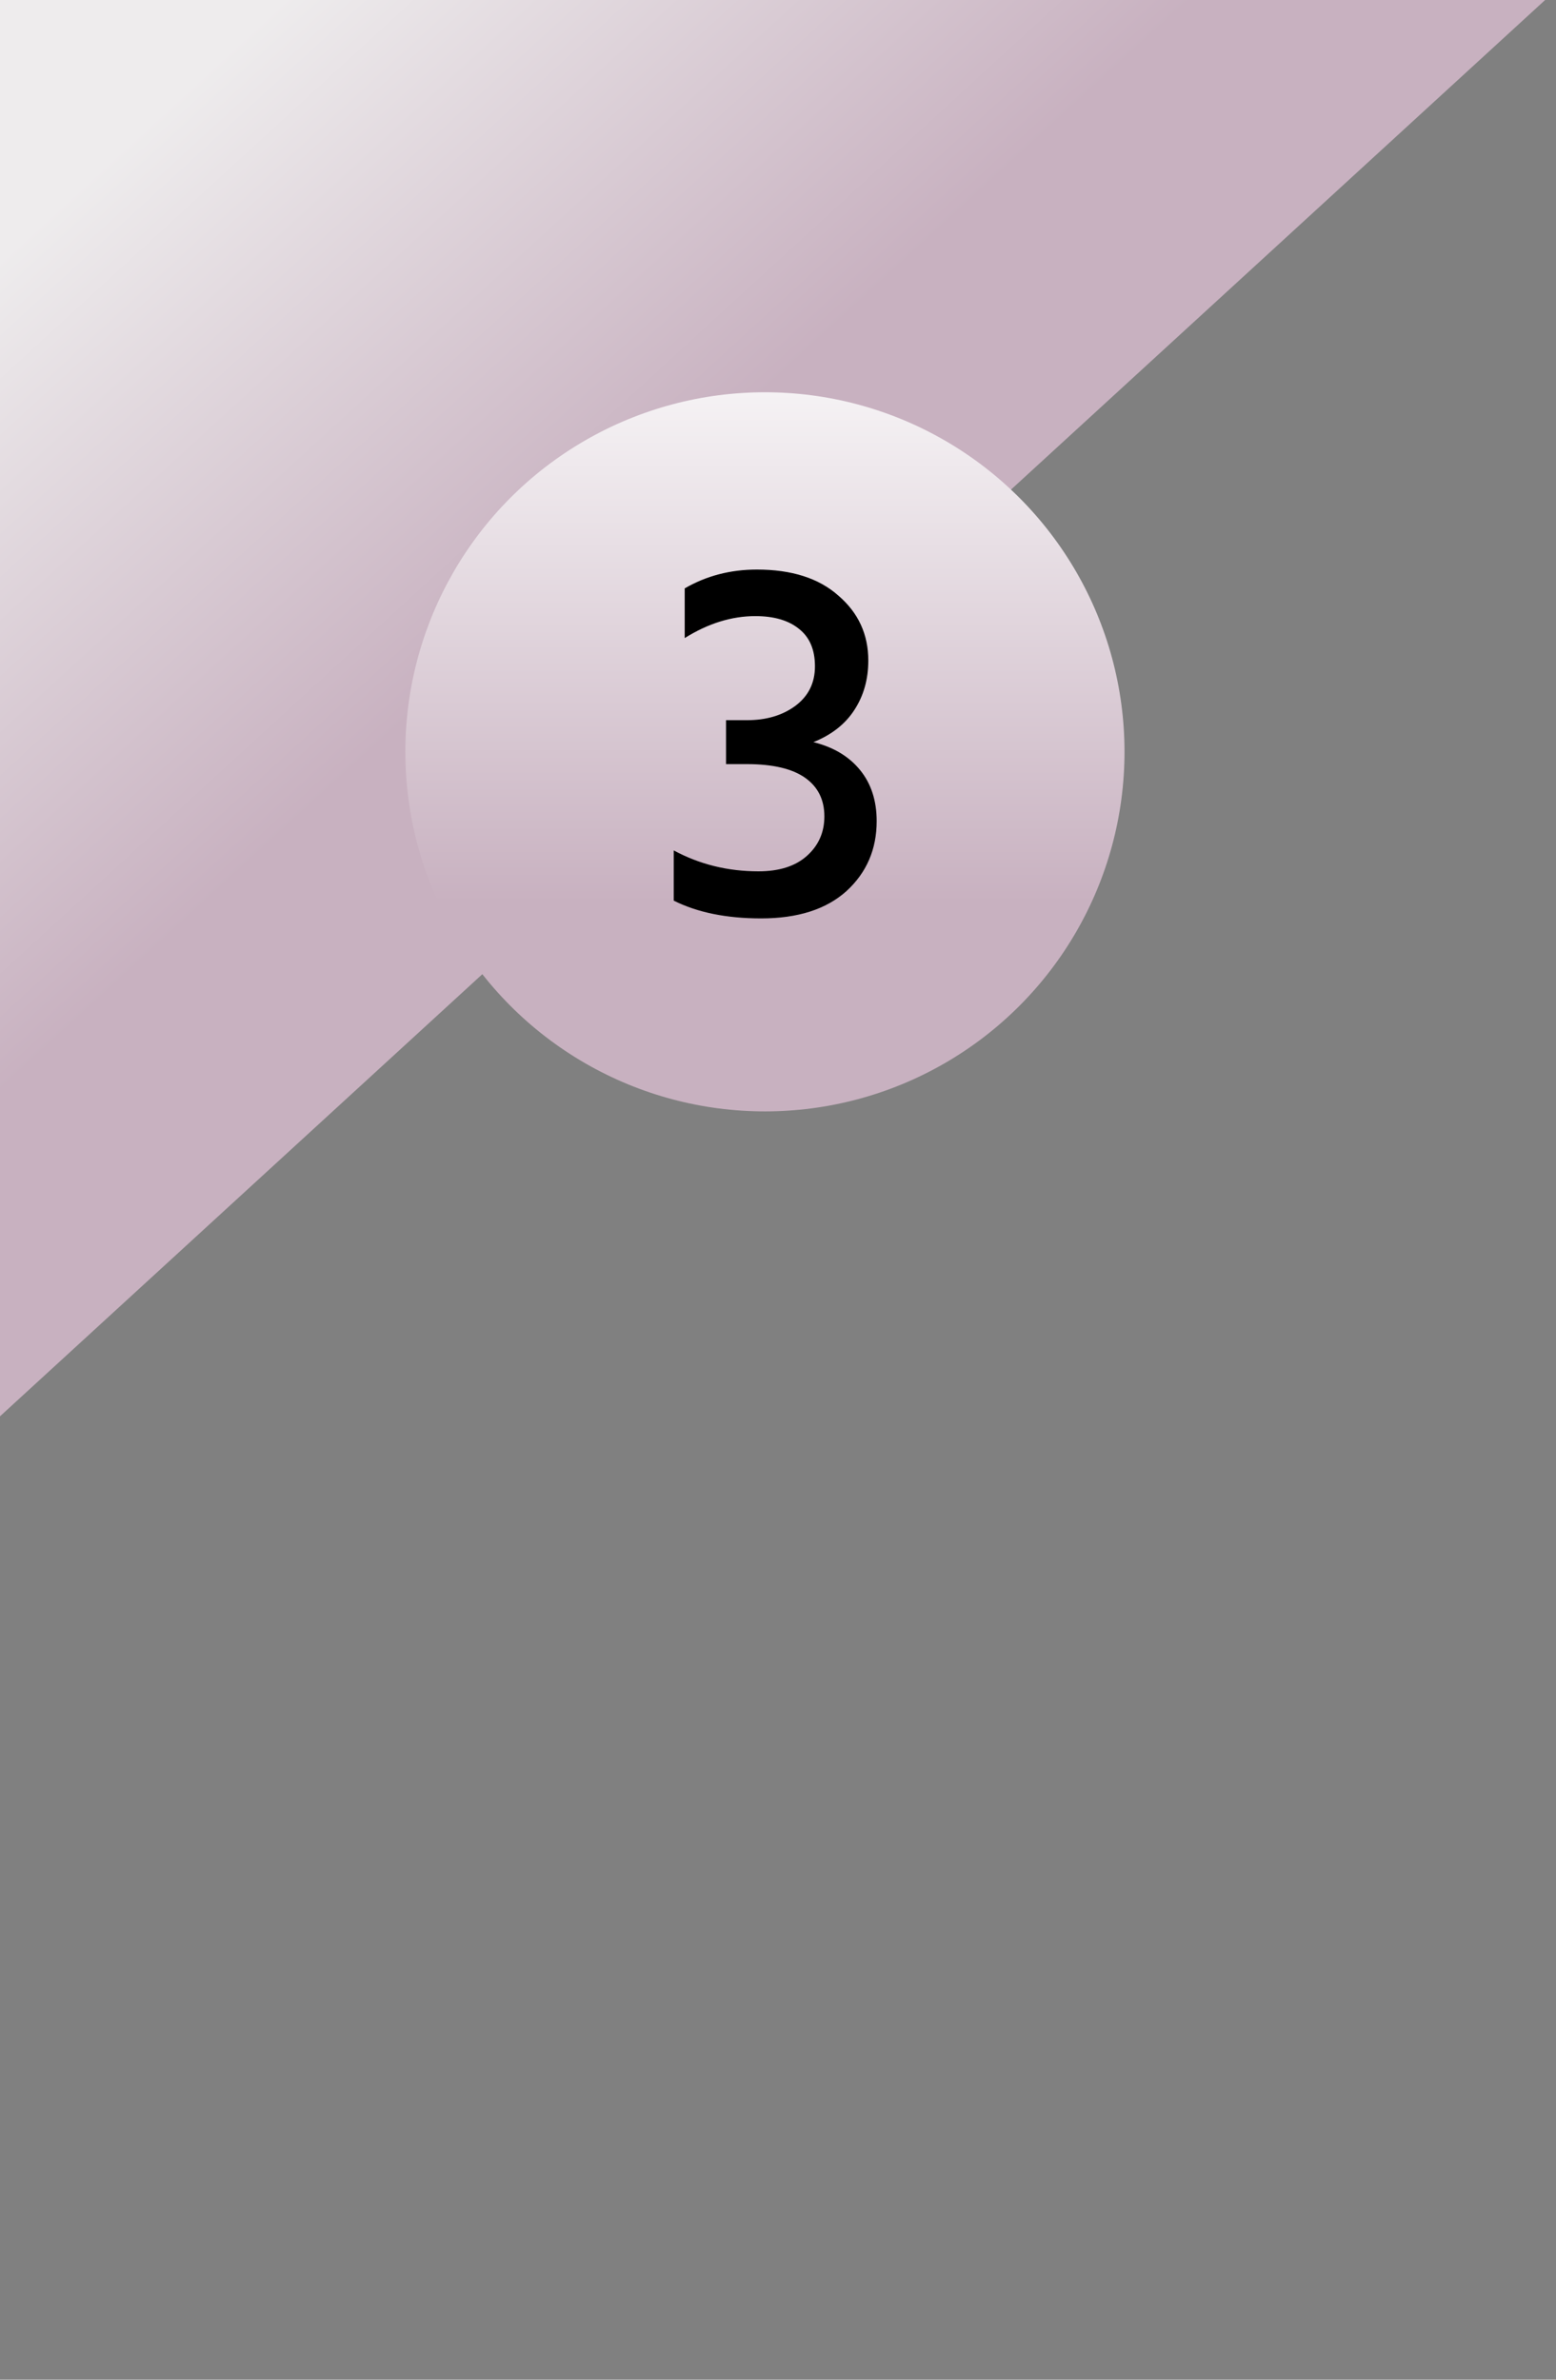
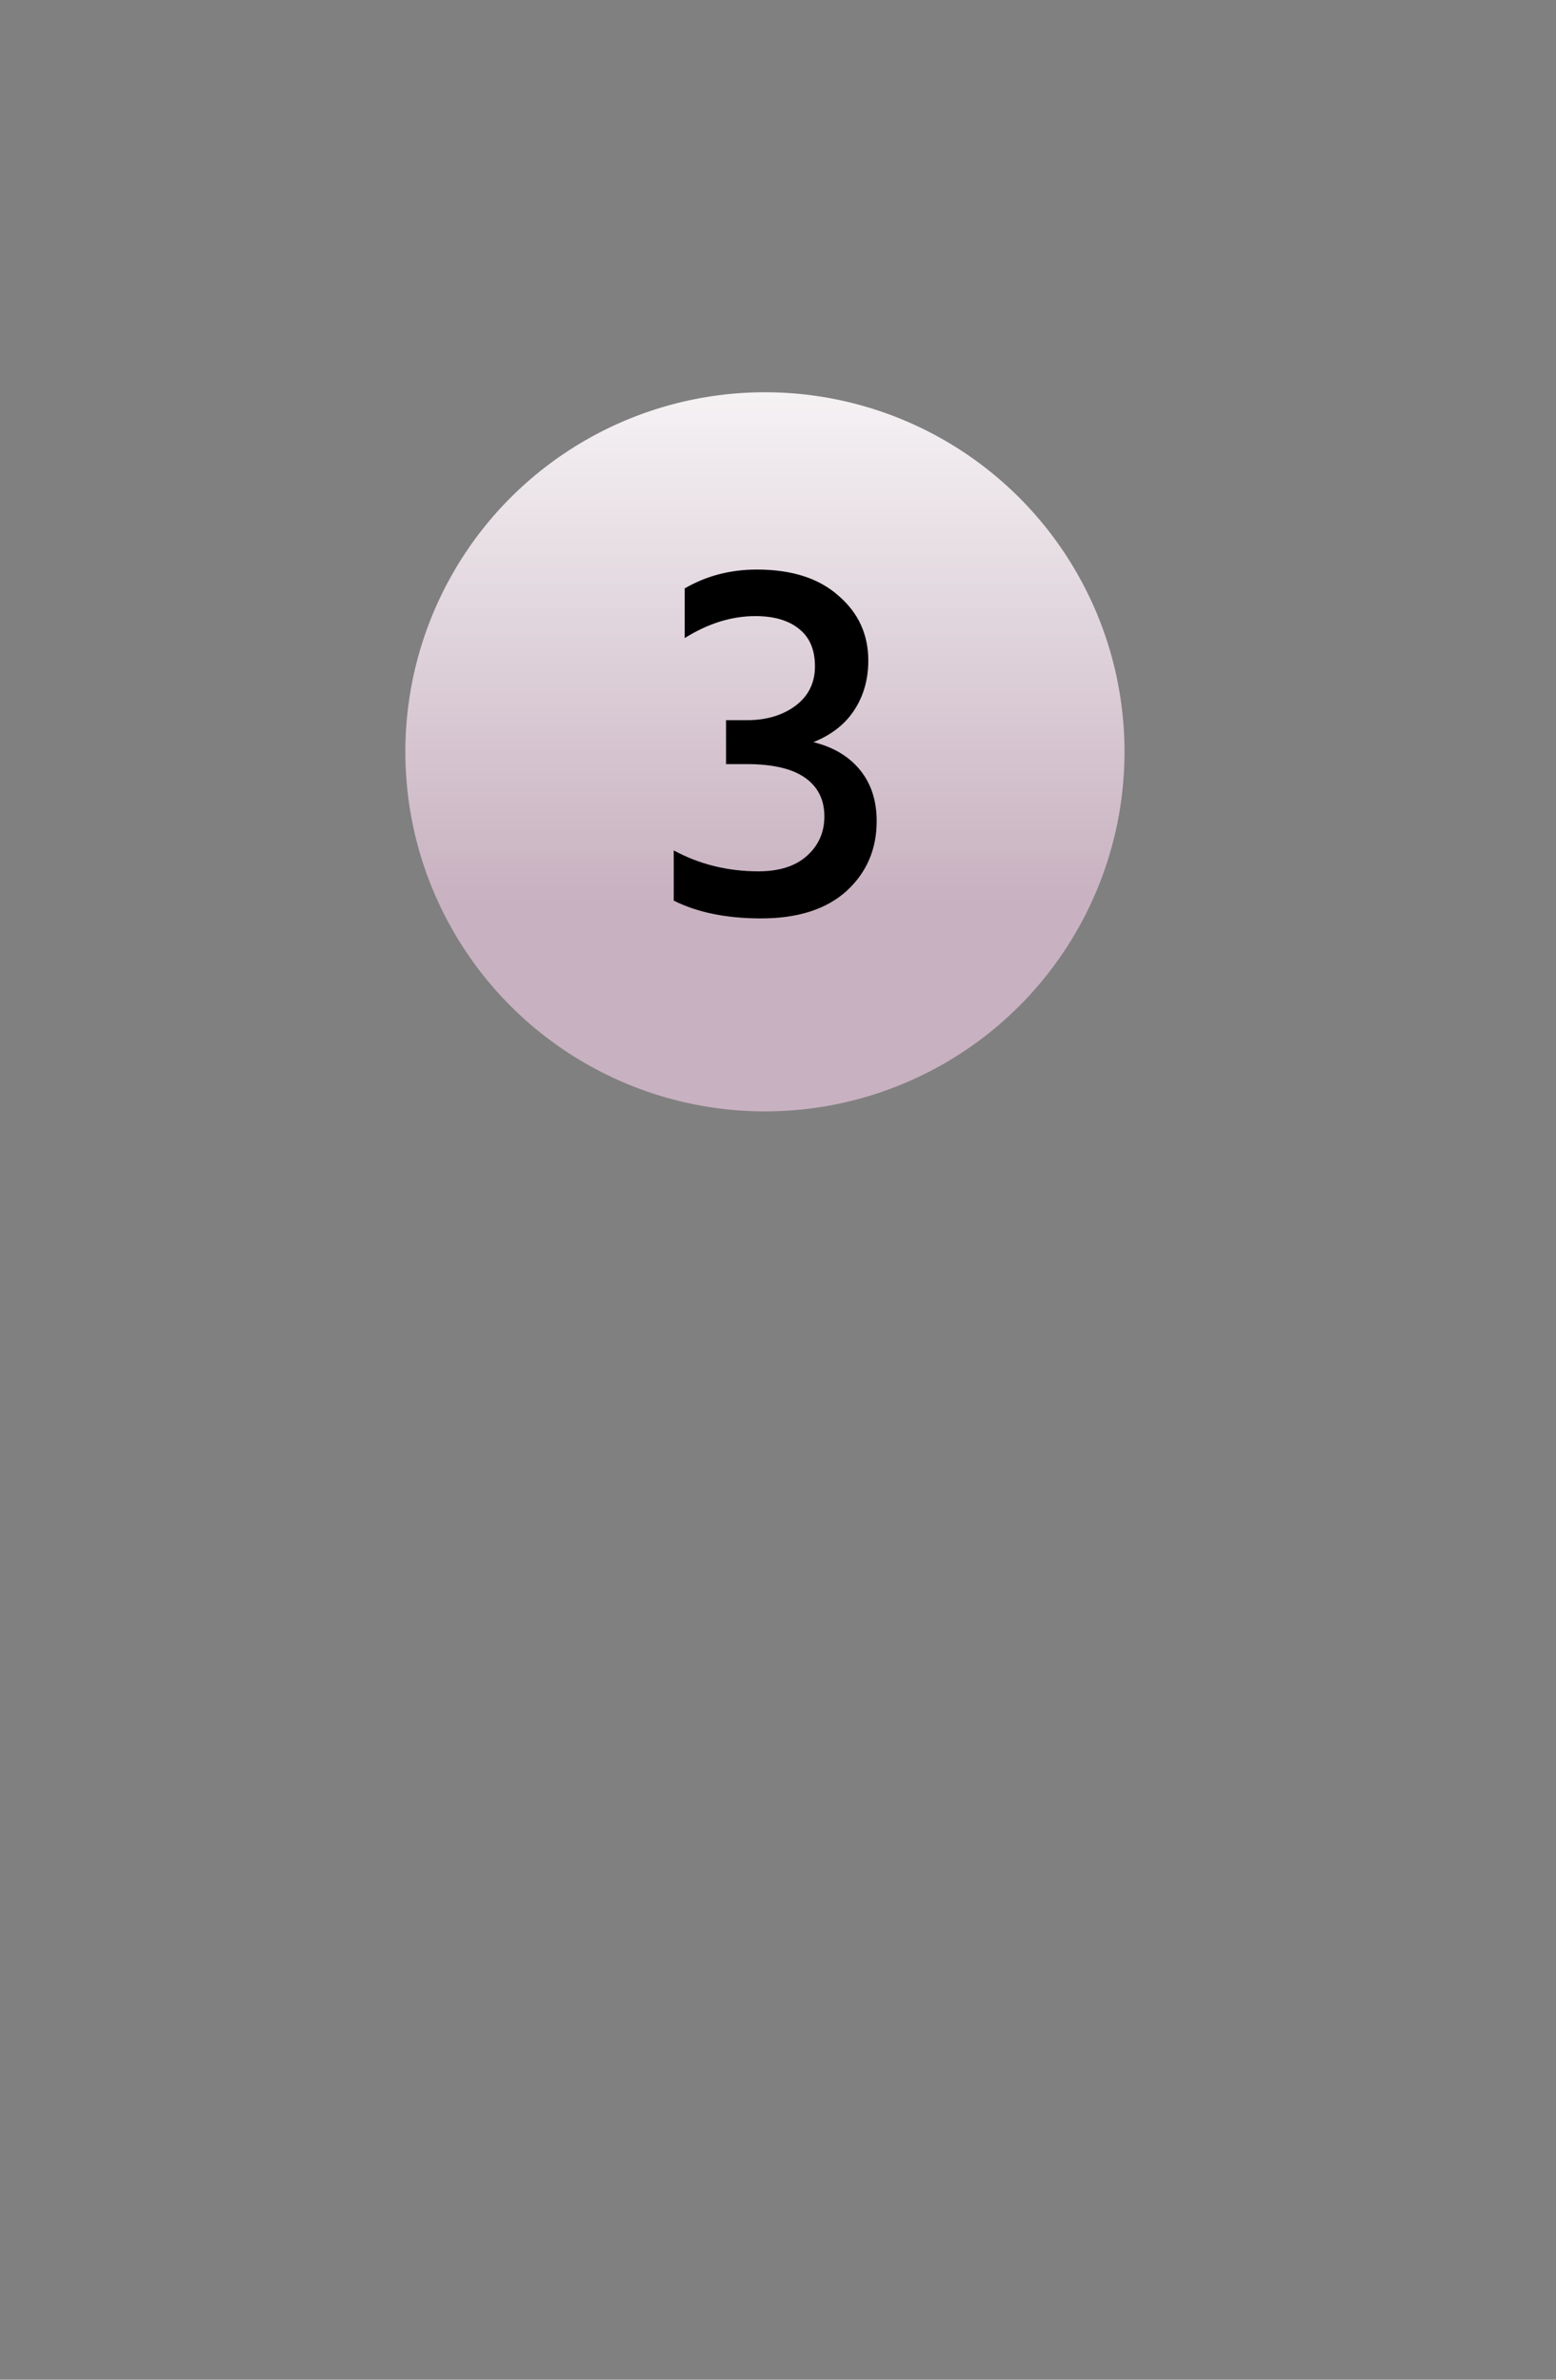
<svg xmlns="http://www.w3.org/2000/svg" width="119" height="182" viewBox="0 0 119 182" fill="none">
  <rect x="0" y="0" width="119" height="182" fill="#808080" stroke="none" />
-   <rect x="-162" y="92.741" width="269.368" height="120.95" transform="rotate(-42.51 -162 92.741)" fill="url(#paint0_linear_309_857)" />
  <circle cx="58.5" cy="57.5" r="27.5" fill="url(#paint1_linear_309_857)" />
  <path d="M67.046 62.8C67.046 64.96 66.273 66.747 64.726 68.16C63.179 69.547 61.006 70.24 58.206 70.24C55.566 70.24 53.339 69.787 51.526 68.88V65.04C53.499 66.107 55.659 66.64 58.006 66.64C59.579 66.64 60.806 66.253 61.686 65.48C62.593 64.68 63.046 63.667 63.046 62.44C63.046 61.16 62.553 60.173 61.566 59.48C60.579 58.787 59.099 58.44 57.126 58.44H55.526V55.08H57.126C58.593 55.08 59.819 54.72 60.806 54C61.819 53.253 62.326 52.24 62.326 50.96C62.326 49.68 61.913 48.72 61.086 48.08C60.286 47.44 59.179 47.12 57.766 47.12C55.953 47.12 54.153 47.68 52.366 48.8V45C54.019 44.04 55.859 43.56 57.886 43.56C60.553 43.56 62.633 44.227 64.126 45.56C65.646 46.867 66.406 48.52 66.406 50.52C66.406 51.96 66.046 53.227 65.326 54.32C64.633 55.387 63.593 56.2 62.206 56.76C63.726 57.133 64.913 57.84 65.766 58.88C66.619 59.92 67.046 61.227 67.046 62.8Z" fill="black" />
  <defs>
    <linearGradient id="paint0_linear_309_857" x1="-27.316" y1="92.741" x2="-27.316" y2="213.69" gradientUnits="userSpaceOnUse">
      <stop offset="0.46" stop-color="#EEECED" />
      <stop offset="0.85" stop-color="#C8B1C0" />
    </linearGradient>
    <linearGradient id="paint1_linear_309_857" x1="58.5" y1="30" x2="58.5" y2="85" gradientUnits="userSpaceOnUse">
      <stop stop-color="#F5F2F4" />
      <stop offset="0.71" stop-color="#C8B1C0" />
    </linearGradient>
  </defs>
</svg>